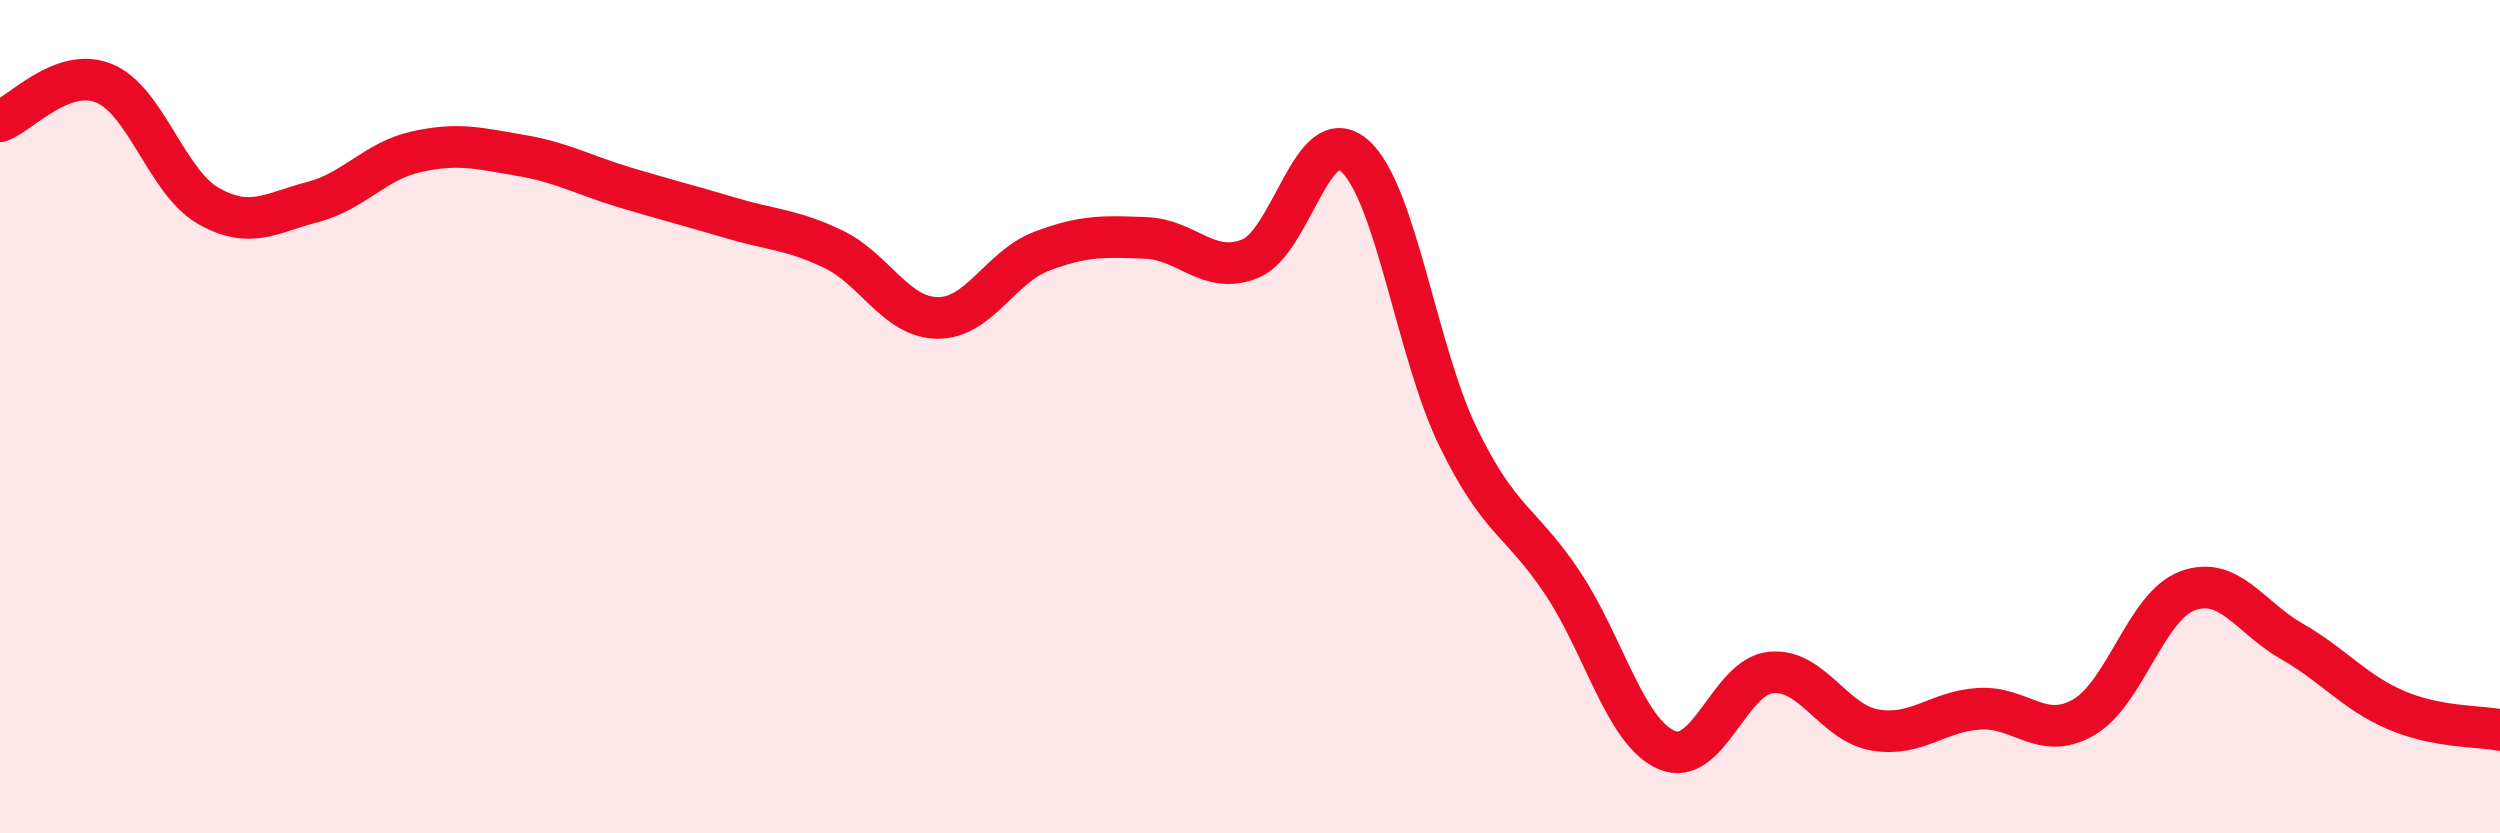
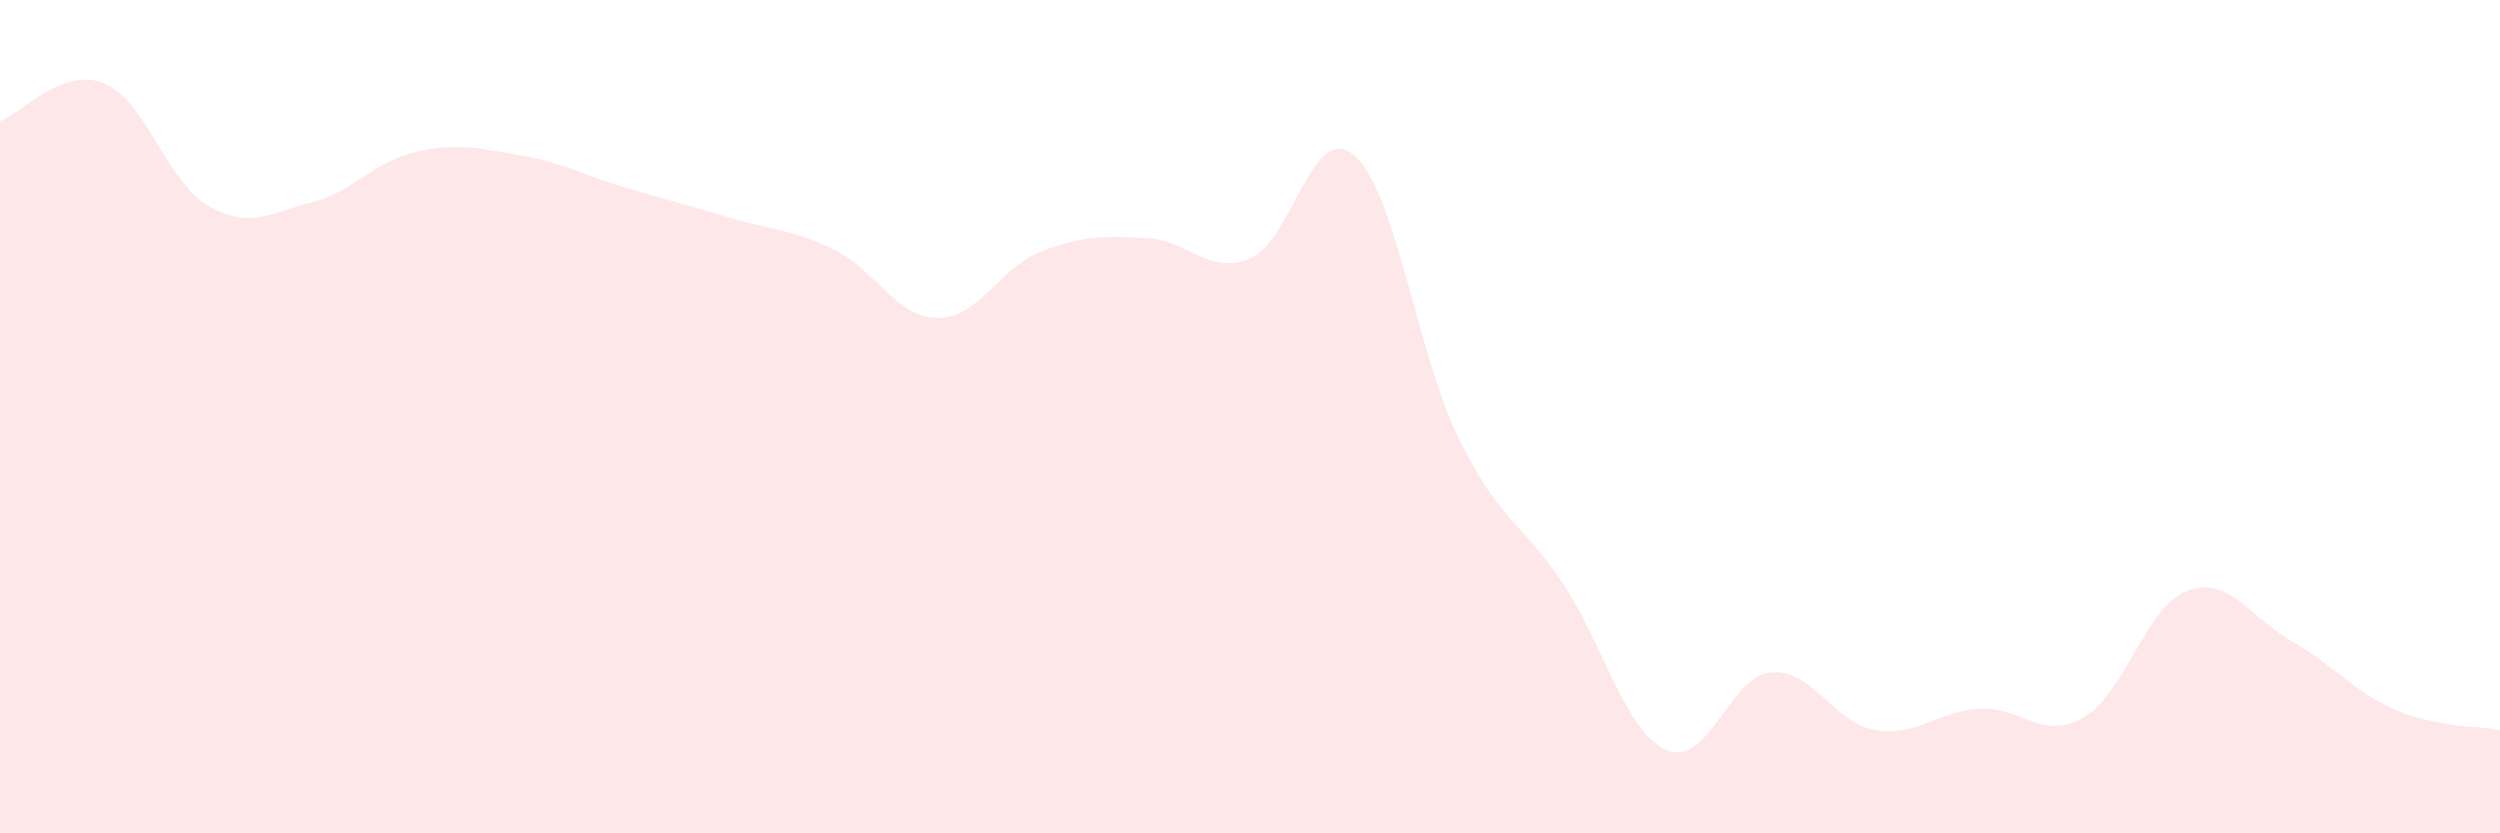
<svg xmlns="http://www.w3.org/2000/svg" width="60" height="20" viewBox="0 0 60 20">
  <path d="M 0,2.91 C 0.5,2.73 1.5,1.59 2.5,2 C 3.5,2.41 4,4.37 5,4.94 C 6,5.51 6.5,5.11 7.5,4.85 C 8.5,4.59 9,3.86 10,3.64 C 11,3.42 11.5,3.56 12.5,3.73 C 13.5,3.9 14,4.2 15,4.5 C 16,4.8 16.5,4.92 17.5,5.22 C 18.5,5.52 19,5.5 20,5.98 C 21,6.46 21.5,7.62 22.5,7.63 C 23.5,7.64 24,6.41 25,6.03 C 26,5.65 26.5,5.67 27.5,5.71 C 28.5,5.75 29,6.61 30,6.21 C 31,5.81 31.5,2.87 32.5,3.73 C 33.5,4.59 34,8.45 35,10.5 C 36,12.55 36.5,12.49 37.5,13.99 C 38.5,15.49 39,17.57 40,18 C 41,18.43 41.5,16.24 42.5,16.14 C 43.5,16.04 44,17.35 45,17.52 C 46,17.69 46.5,17.07 47.5,17.01 C 48.5,16.95 49,17.79 50,17.22 C 51,16.65 51.5,14.55 52.5,14.18 C 53.5,13.81 54,14.82 55,15.39 C 56,15.96 56.5,16.61 57.5,17.04 C 58.5,17.47 59.5,17.42 60,17.52L60 20L0 20Z" fill="#EB0A25" opacity="0.1" stroke-linecap="round" stroke-linejoin="round" />
-   <path d="M 0,2.91 C 0.5,2.73 1.5,1.59 2.5,2 C 3.5,2.41 4,4.37 5,4.94 C 6,5.51 6.5,5.11 7.5,4.85 C 8.5,4.59 9,3.86 10,3.64 C 11,3.42 11.5,3.56 12.5,3.73 C 13.5,3.9 14,4.2 15,4.5 C 16,4.8 16.5,4.92 17.5,5.22 C 18.5,5.52 19,5.5 20,5.98 C 21,6.46 21.5,7.62 22.5,7.63 C 23.5,7.64 24,6.41 25,6.03 C 26,5.65 26.5,5.67 27.5,5.71 C 28.5,5.75 29,6.61 30,6.21 C 31,5.81 31.5,2.87 32.5,3.73 C 33.5,4.59 34,8.45 35,10.5 C 36,12.55 36.5,12.49 37.5,13.99 C 38.5,15.49 39,17.57 40,18 C 41,18.43 41.5,16.24 42.5,16.14 C 43.5,16.04 44,17.35 45,17.52 C 46,17.69 46.5,17.07 47.5,17.01 C 48.5,16.95 49,17.79 50,17.22 C 51,16.65 51.5,14.55 52.5,14.18 C 53.5,13.81 54,14.82 55,15.39 C 56,15.96 56.5,16.61 57.5,17.04 C 58.5,17.47 59.5,17.42 60,17.52" stroke="#EB0A25" stroke-width="1" fill="none" stroke-linecap="round" stroke-linejoin="round" />
</svg>